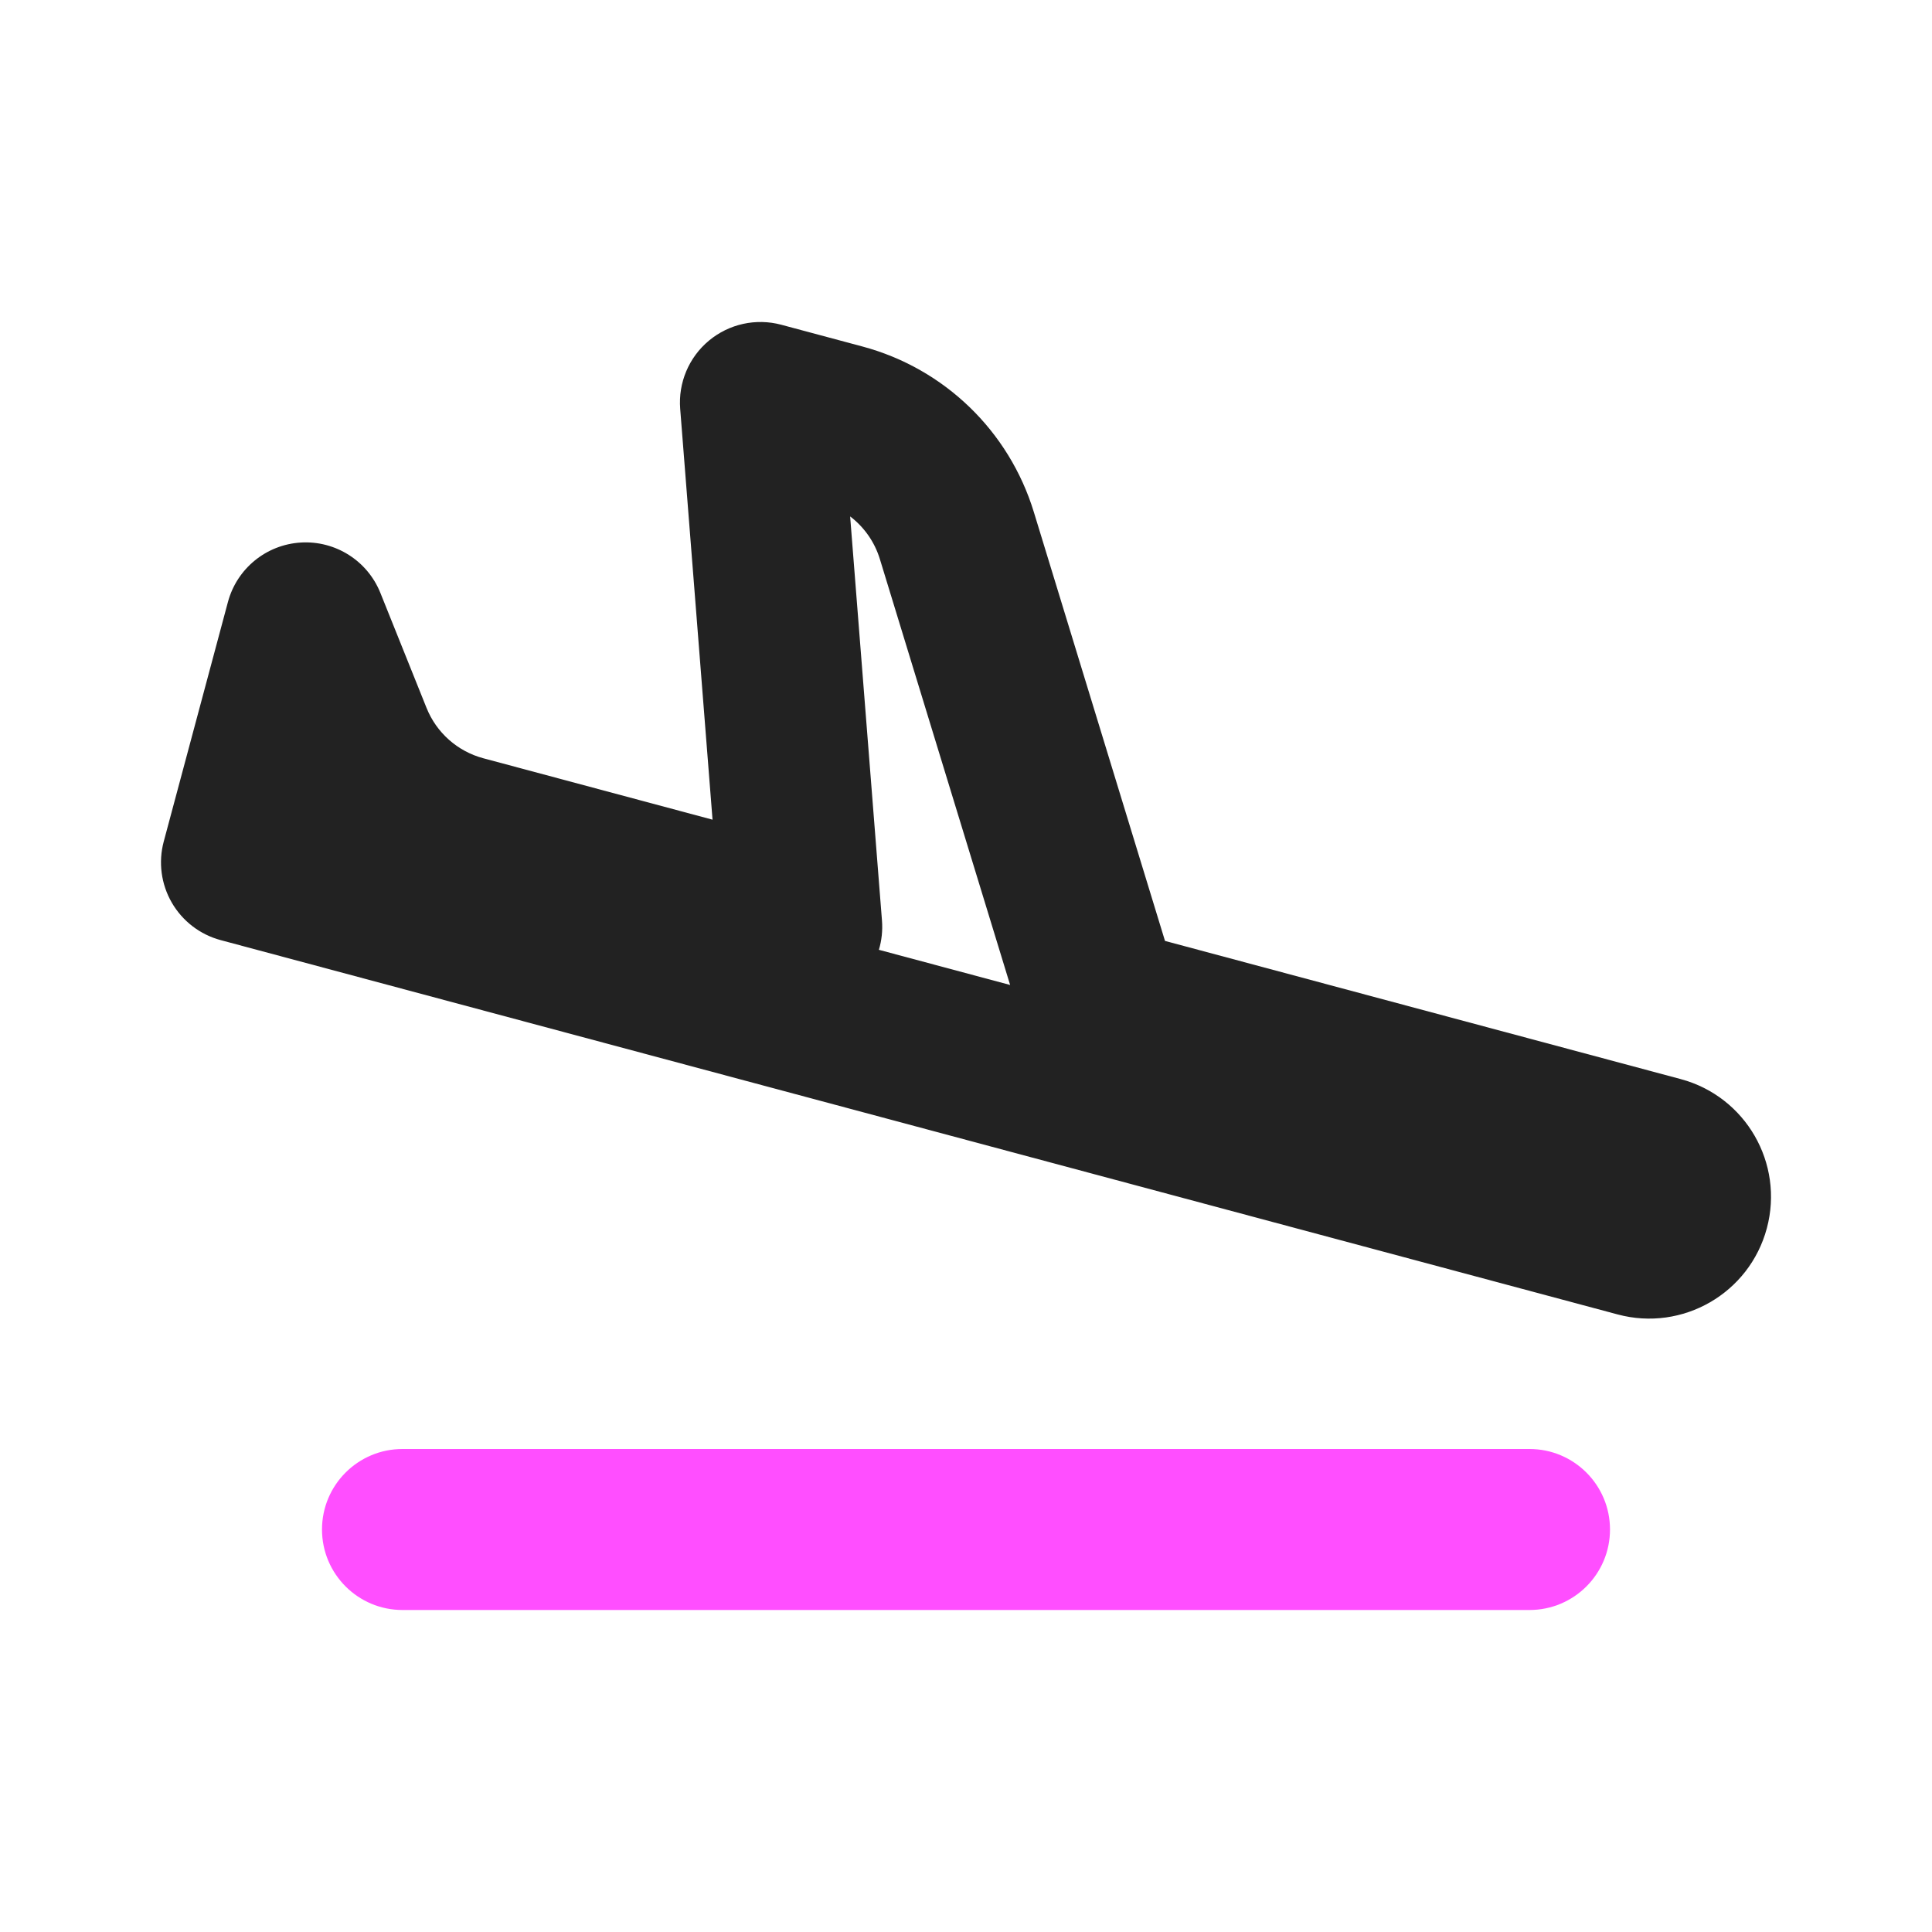
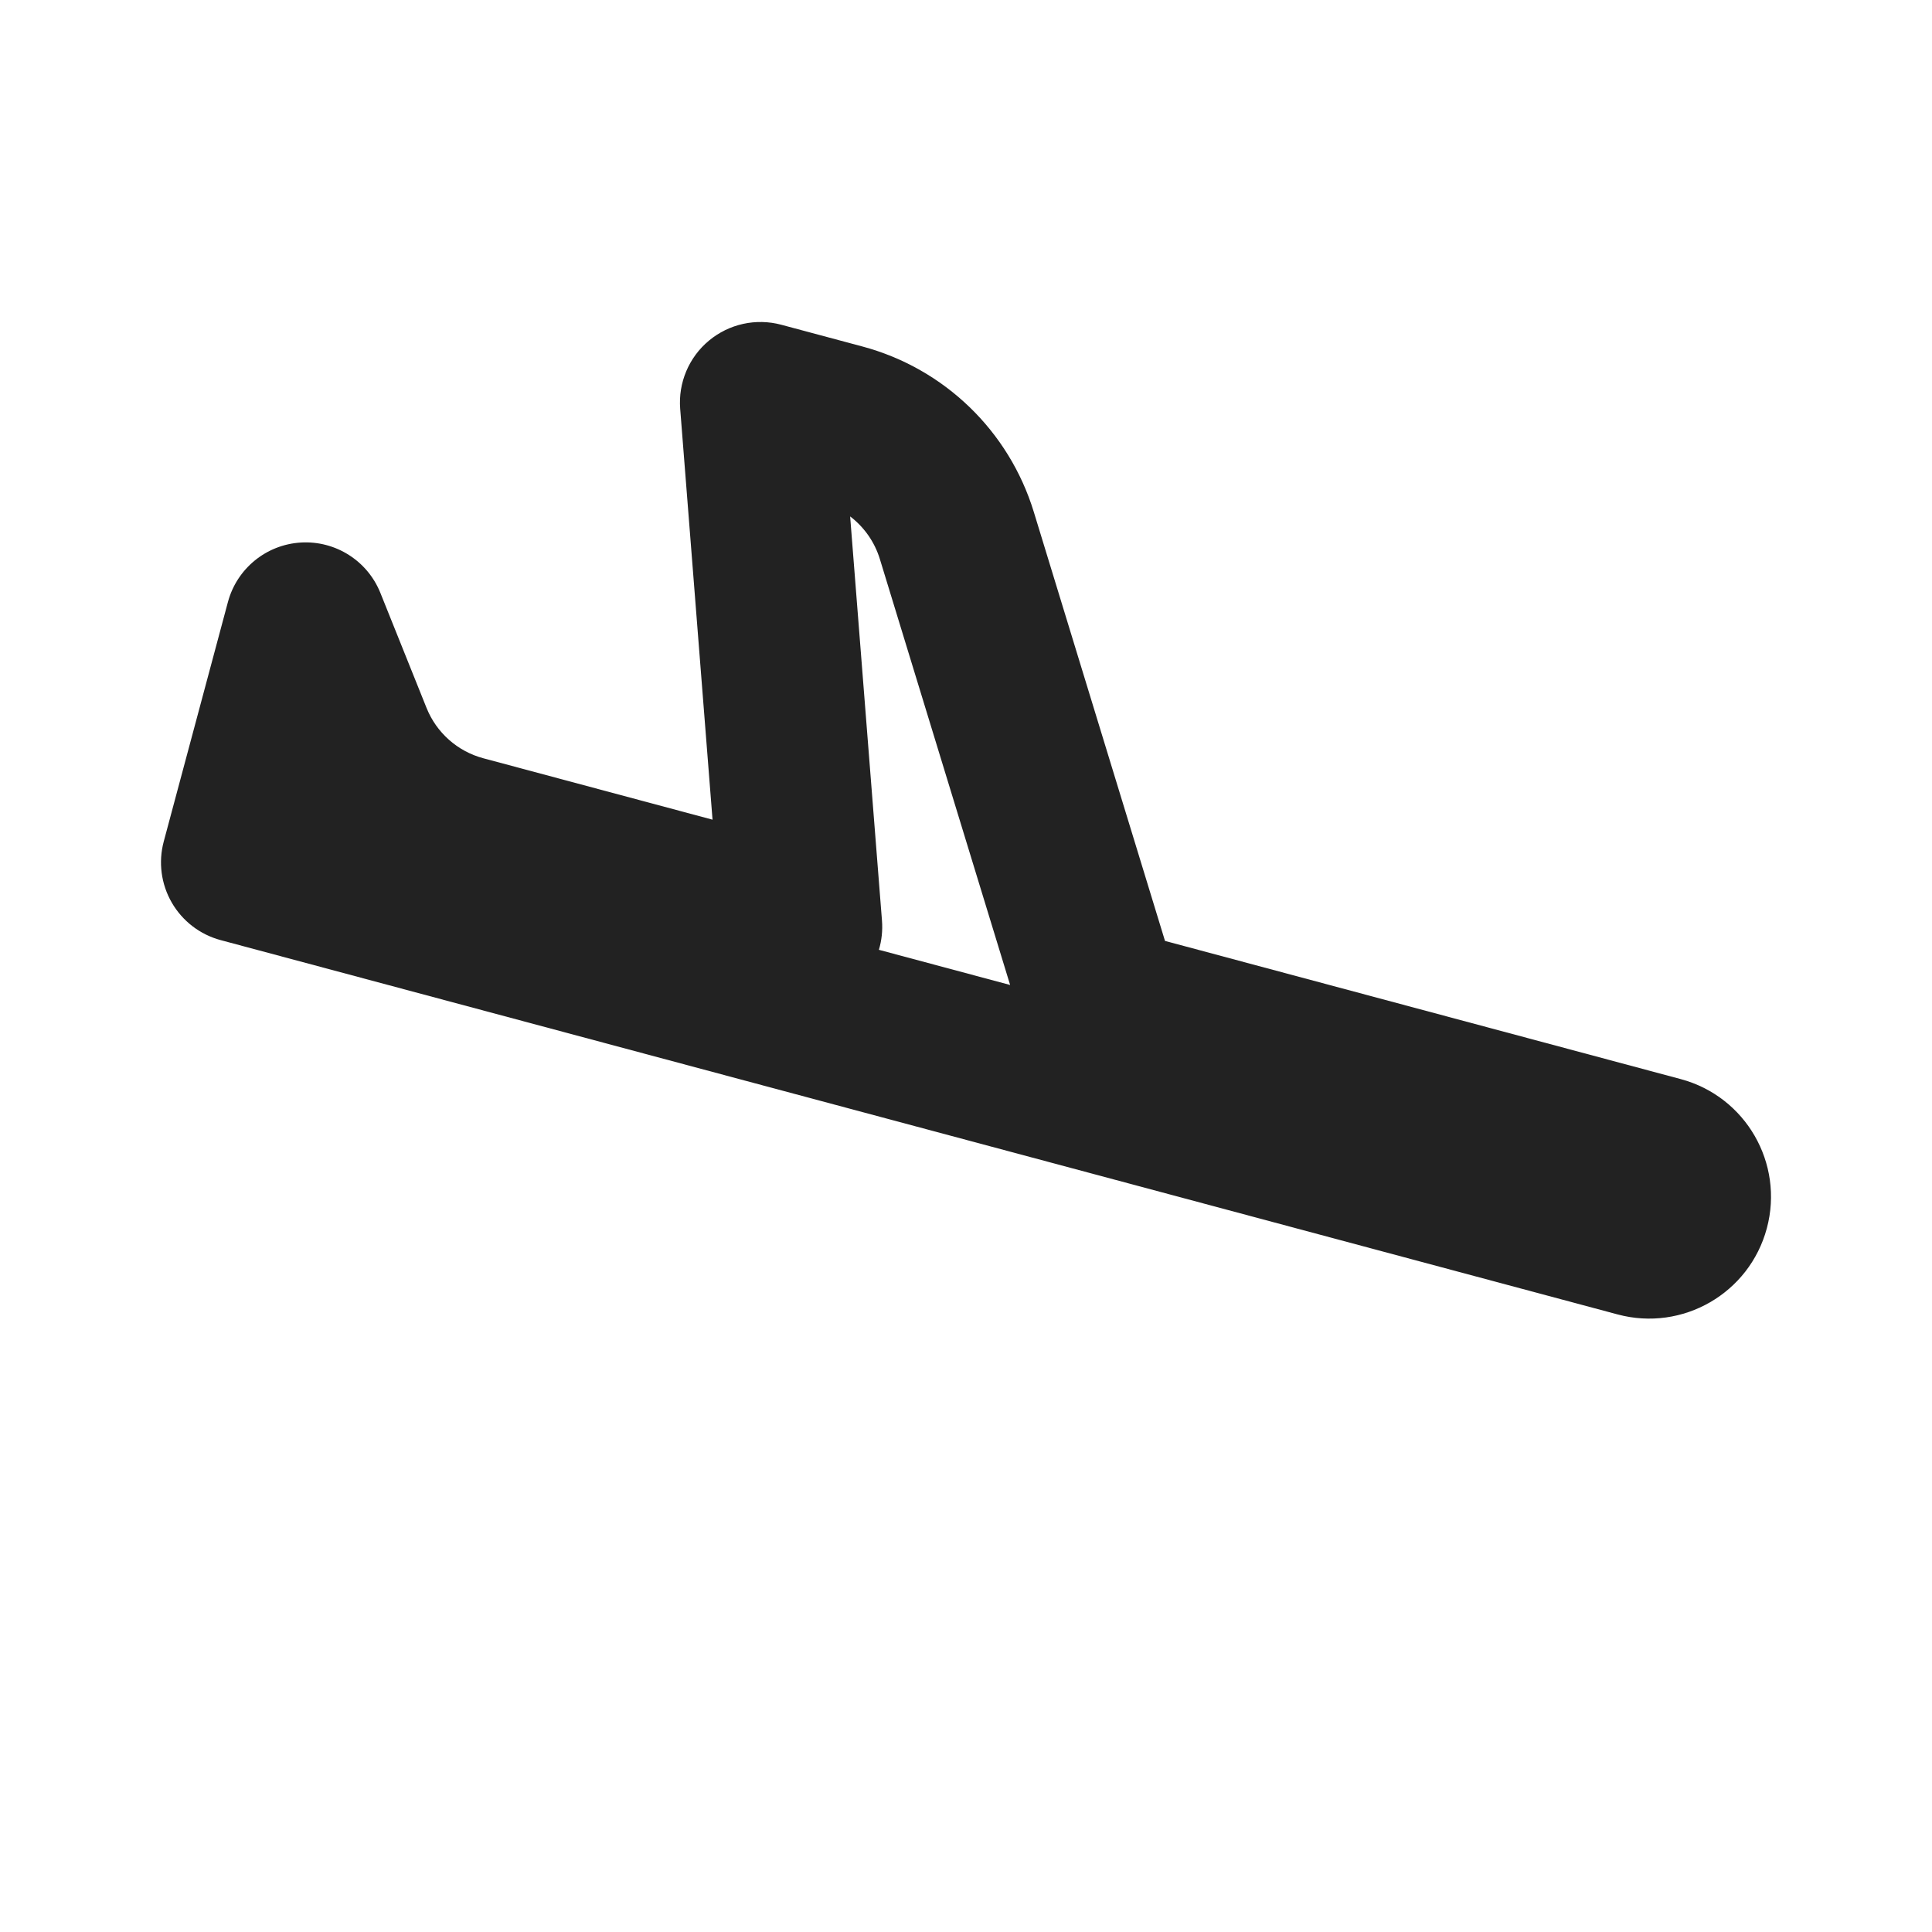
<svg xmlns="http://www.w3.org/2000/svg" width="129" height="129" viewBox="0 0 129 129" fill="none">
  <path fill-rule="evenodd" clip-rule="evenodd" d="M52.165 21.683C50.479 21.232 48.679 21.627 47.337 22.743C45.995 23.859 45.279 25.557 45.416 27.297L47.576 54.73L32.27 50.629C30.548 50.167 29.145 48.923 28.481 47.269L25.398 39.588C24.536 37.441 22.397 36.086 20.087 36.225C17.778 36.363 15.816 37.964 15.218 40.199L10.933 56.189C10.564 57.566 10.757 59.033 11.47 60.268C12.183 61.502 13.357 62.403 14.734 62.772L108.01 87.765C112.349 88.928 116.809 86.353 117.972 82.013C119.135 77.674 116.56 73.214 112.22 72.051L77.787 62.825L69.029 34.187C67.374 28.776 63.049 24.599 57.583 23.135L52.165 21.683ZM67.446 65.767L58.684 63.419C58.869 62.795 58.942 62.135 58.89 61.469L56.764 34.482C57.694 35.19 58.397 36.18 58.749 37.331L67.446 65.767Z" fill="#222222" />
-   <path d="M102.125 107.5C105.094 107.5 107.5 105.094 107.5 102.125C107.5 99.156 105.094 96.75 102.125 96.75H26.875C23.907 96.75 21.5 99.156 21.5 102.125C21.5 105.094 23.906 107.5 26.875 107.5H102.125Z" fill="#FF4EFF" />
</svg>